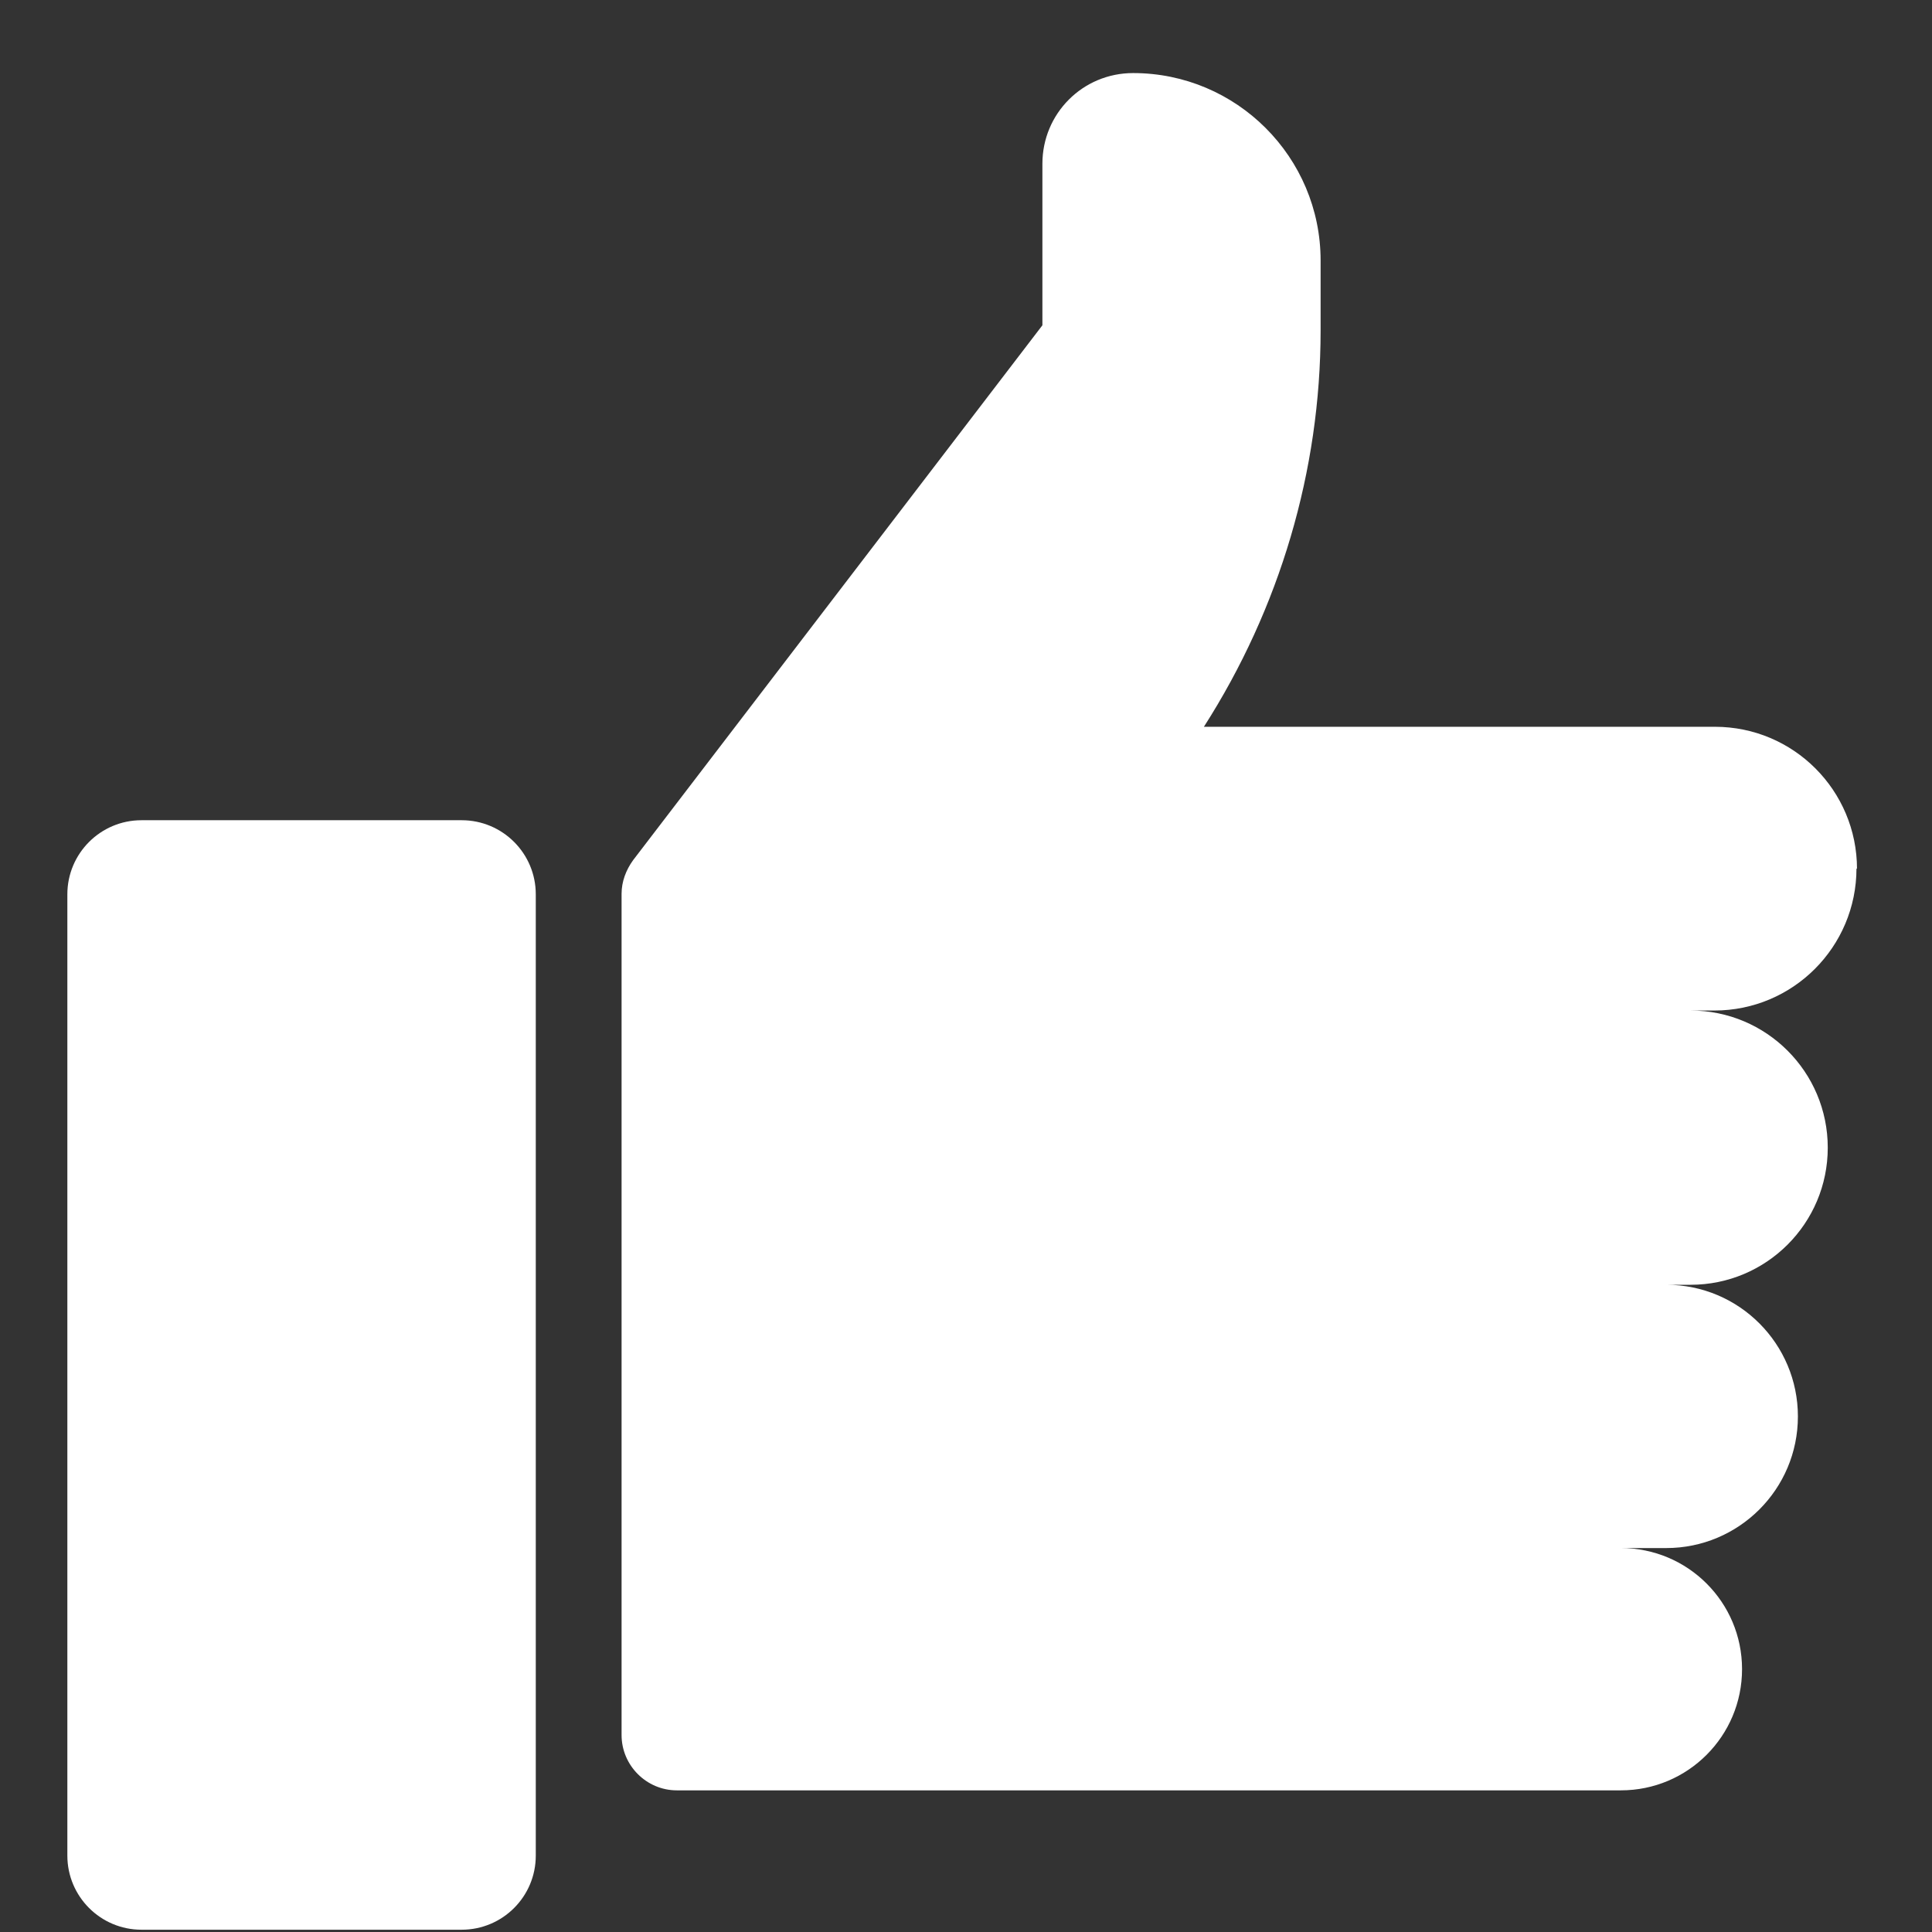
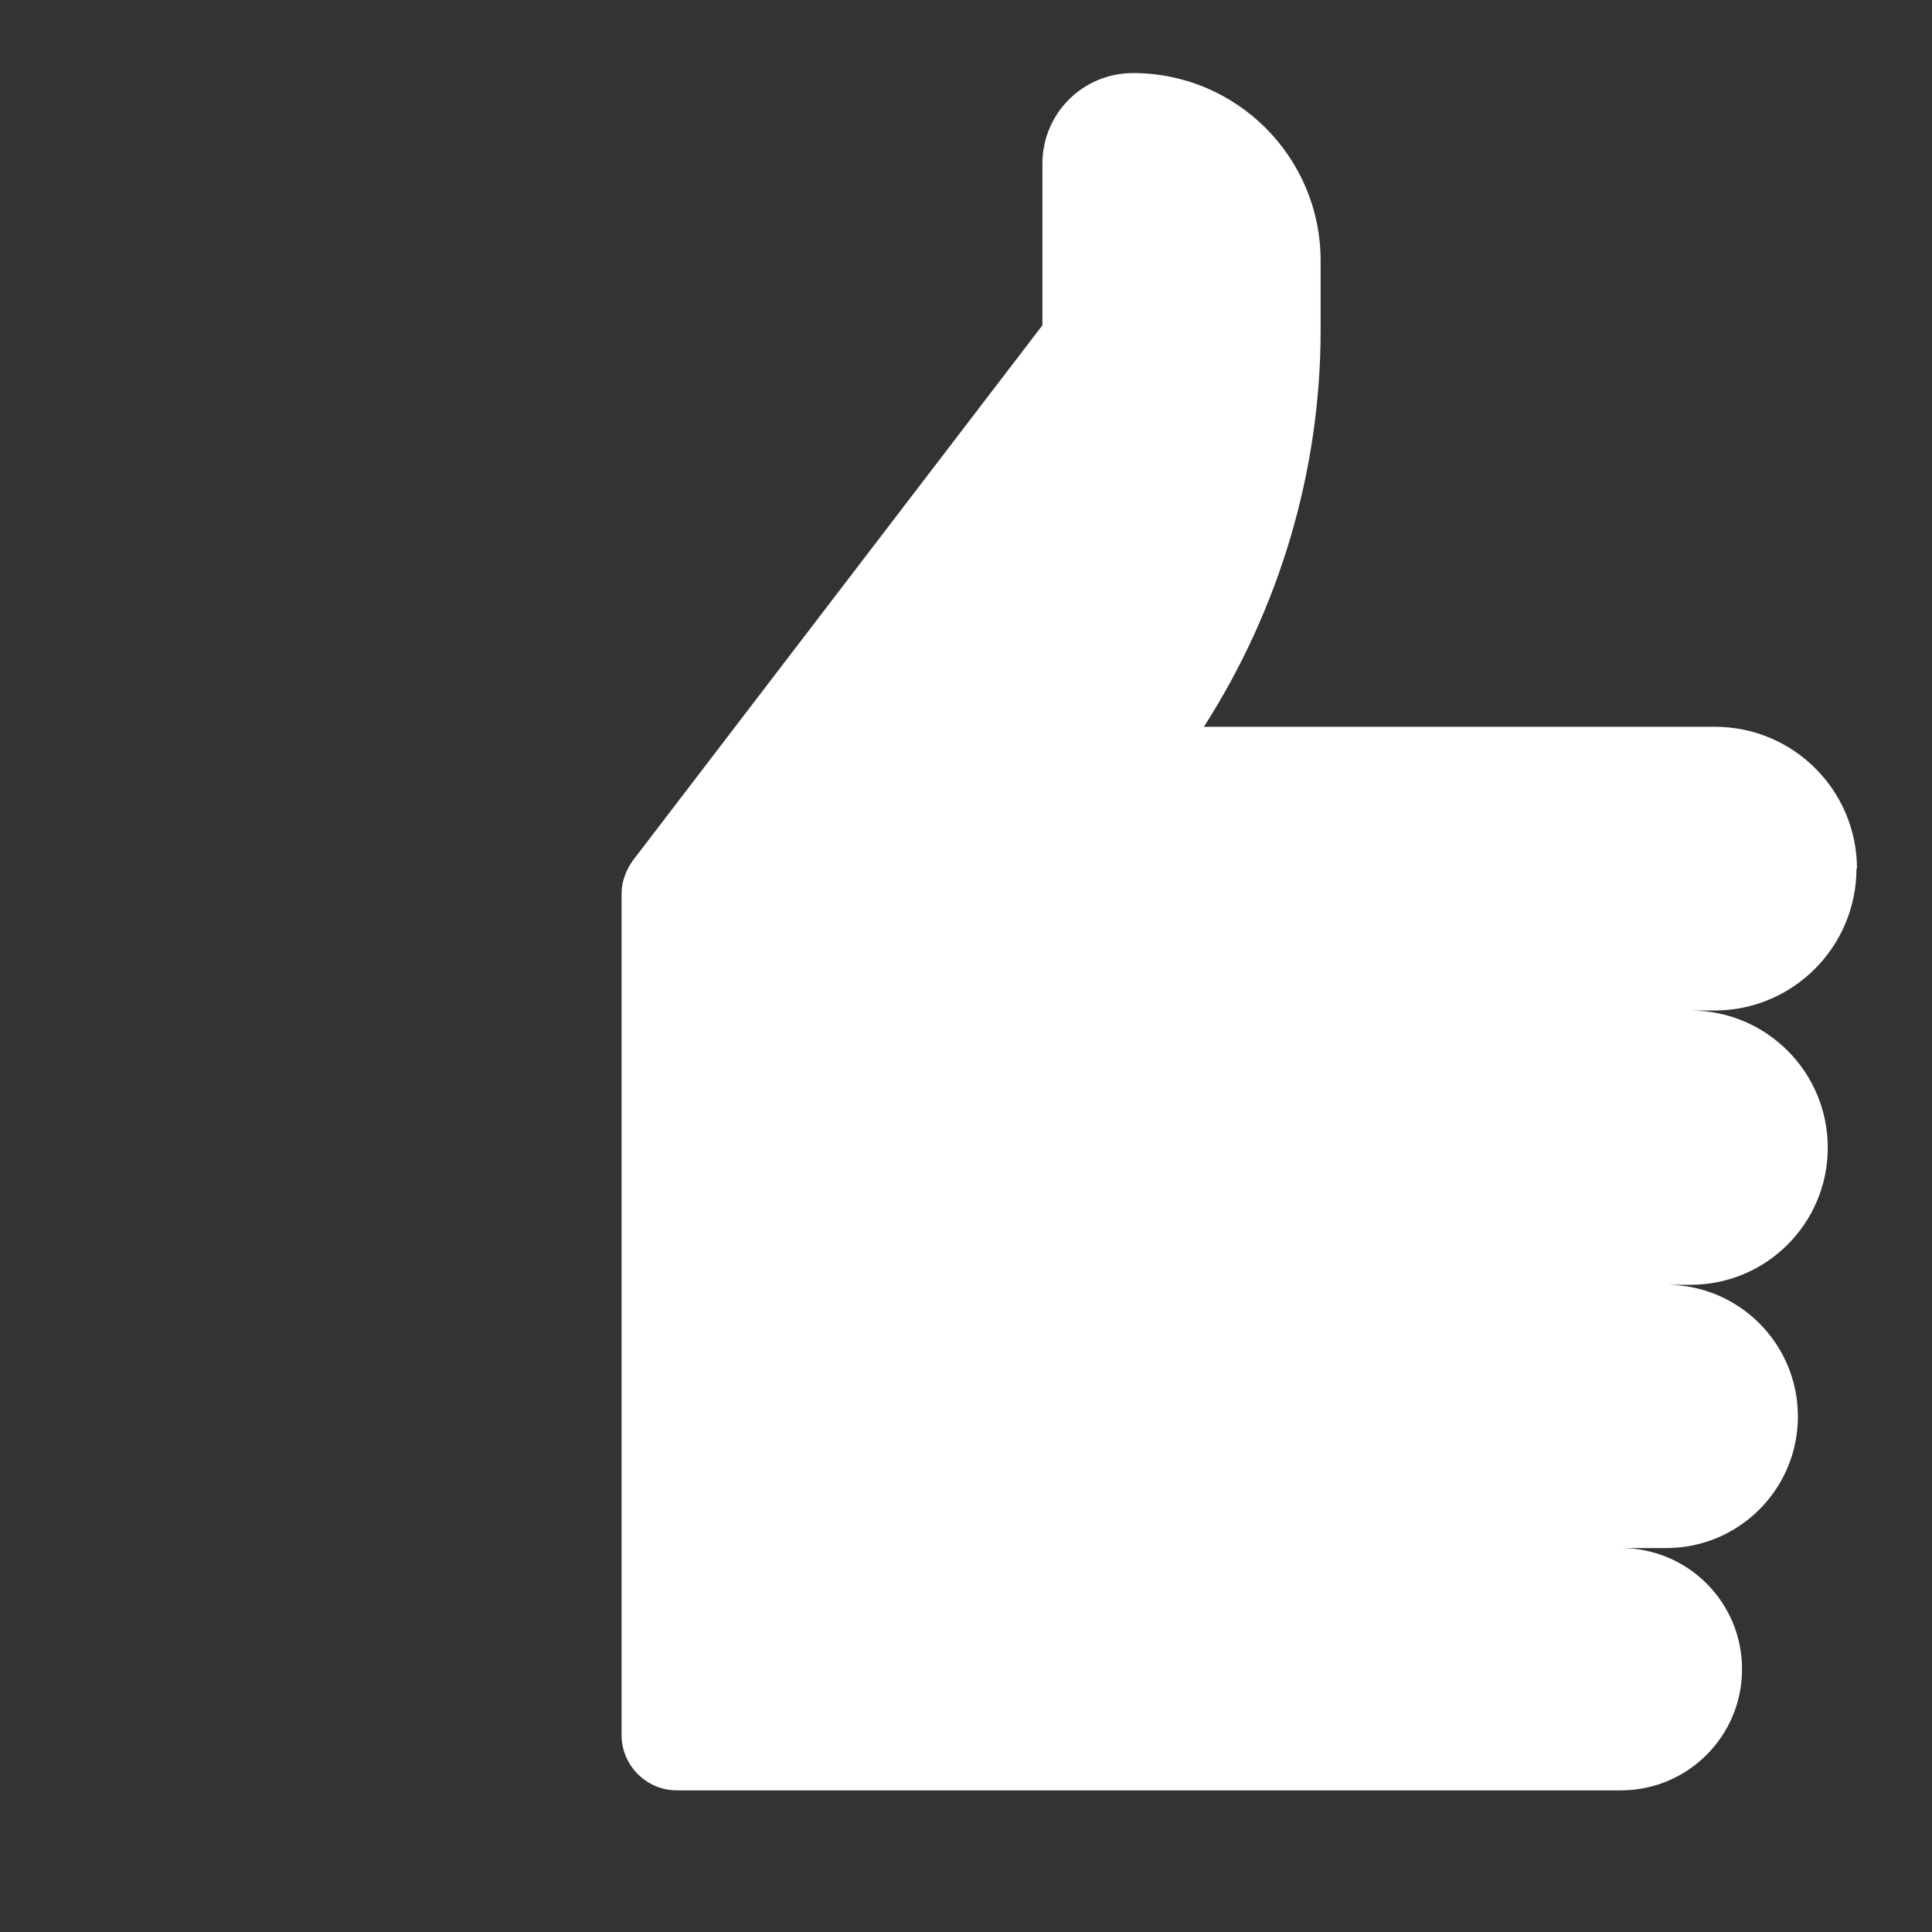
<svg xmlns="http://www.w3.org/2000/svg" width="22" height="22" viewBox="0 0 22 22" fill="none">
  <rect x="0" y="0" width="22" height="22" fill="#333333" stroke="none" />
  <path d="M21.146 9.895C21.146 9 20.422 8.276 19.528 8.276H13.709C14.572 6.928 15.038 5.36 15.038 3.761V2.967C15.038 1.789 14.081 0.832 12.903 0.832C12.33 0.832 11.87 1.292 11.87 1.865V3.704L7.21 9.794C7.128 9.907 7.078 10.039 7.078 10.178V19.757C7.078 20.103 7.361 20.387 7.707 20.387H18.457C19.22 20.387 19.837 19.769 19.837 19.007C19.837 18.245 19.22 17.628 18.457 17.628H18.974C19.799 17.628 20.473 16.96 20.473 16.129C20.473 15.304 19.805 14.63 18.974 14.63H19.251C20.114 14.63 20.813 13.931 20.813 13.069C20.813 12.206 20.114 11.507 19.251 11.507H19.522C20.416 11.507 21.14 10.783 21.14 9.888L21.146 9.895Z" fill="white" />
-   <path d="M5.257 9.34H1.611C1.145 9.34 0.767 9.718 0.767 10.184V21.13C0.767 21.596 1.145 21.974 1.611 21.974H5.257C5.724 21.974 6.101 21.596 6.101 21.13V10.184C6.101 9.718 5.724 9.34 5.257 9.34Z" fill="white" />
</svg>